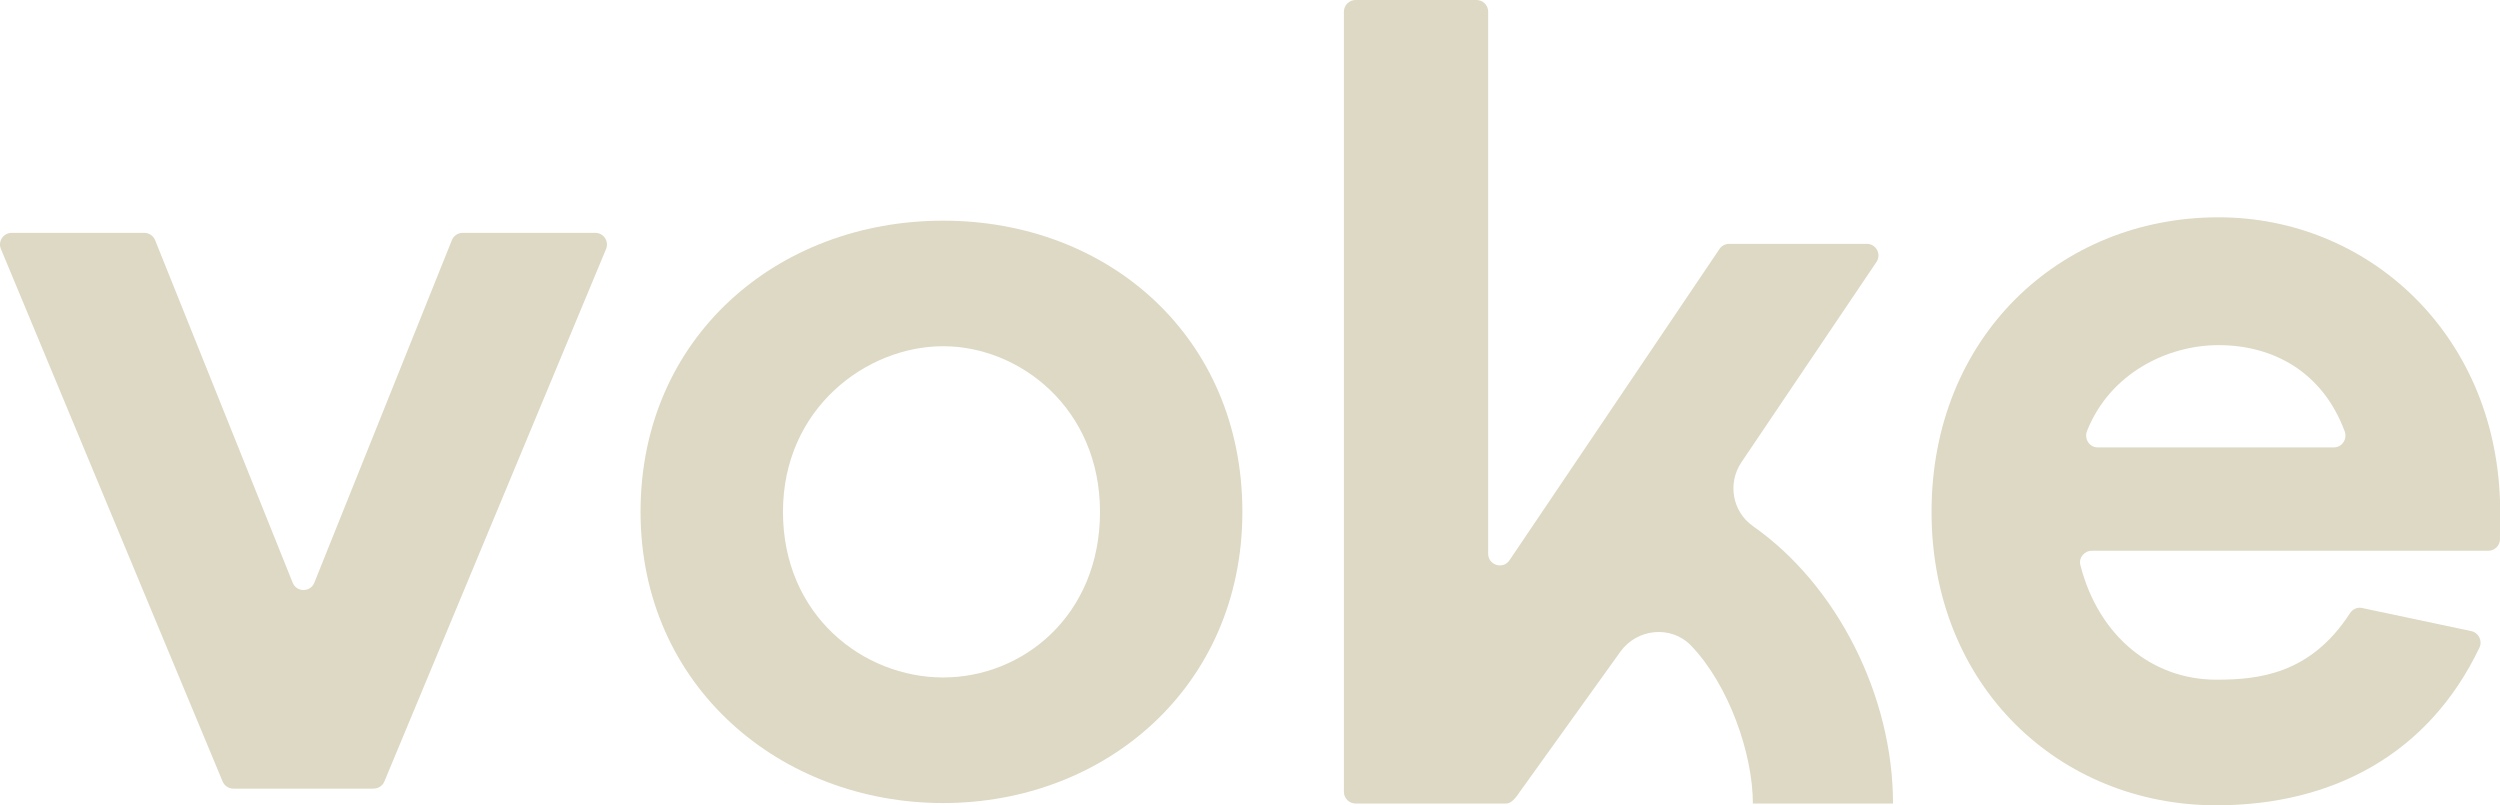
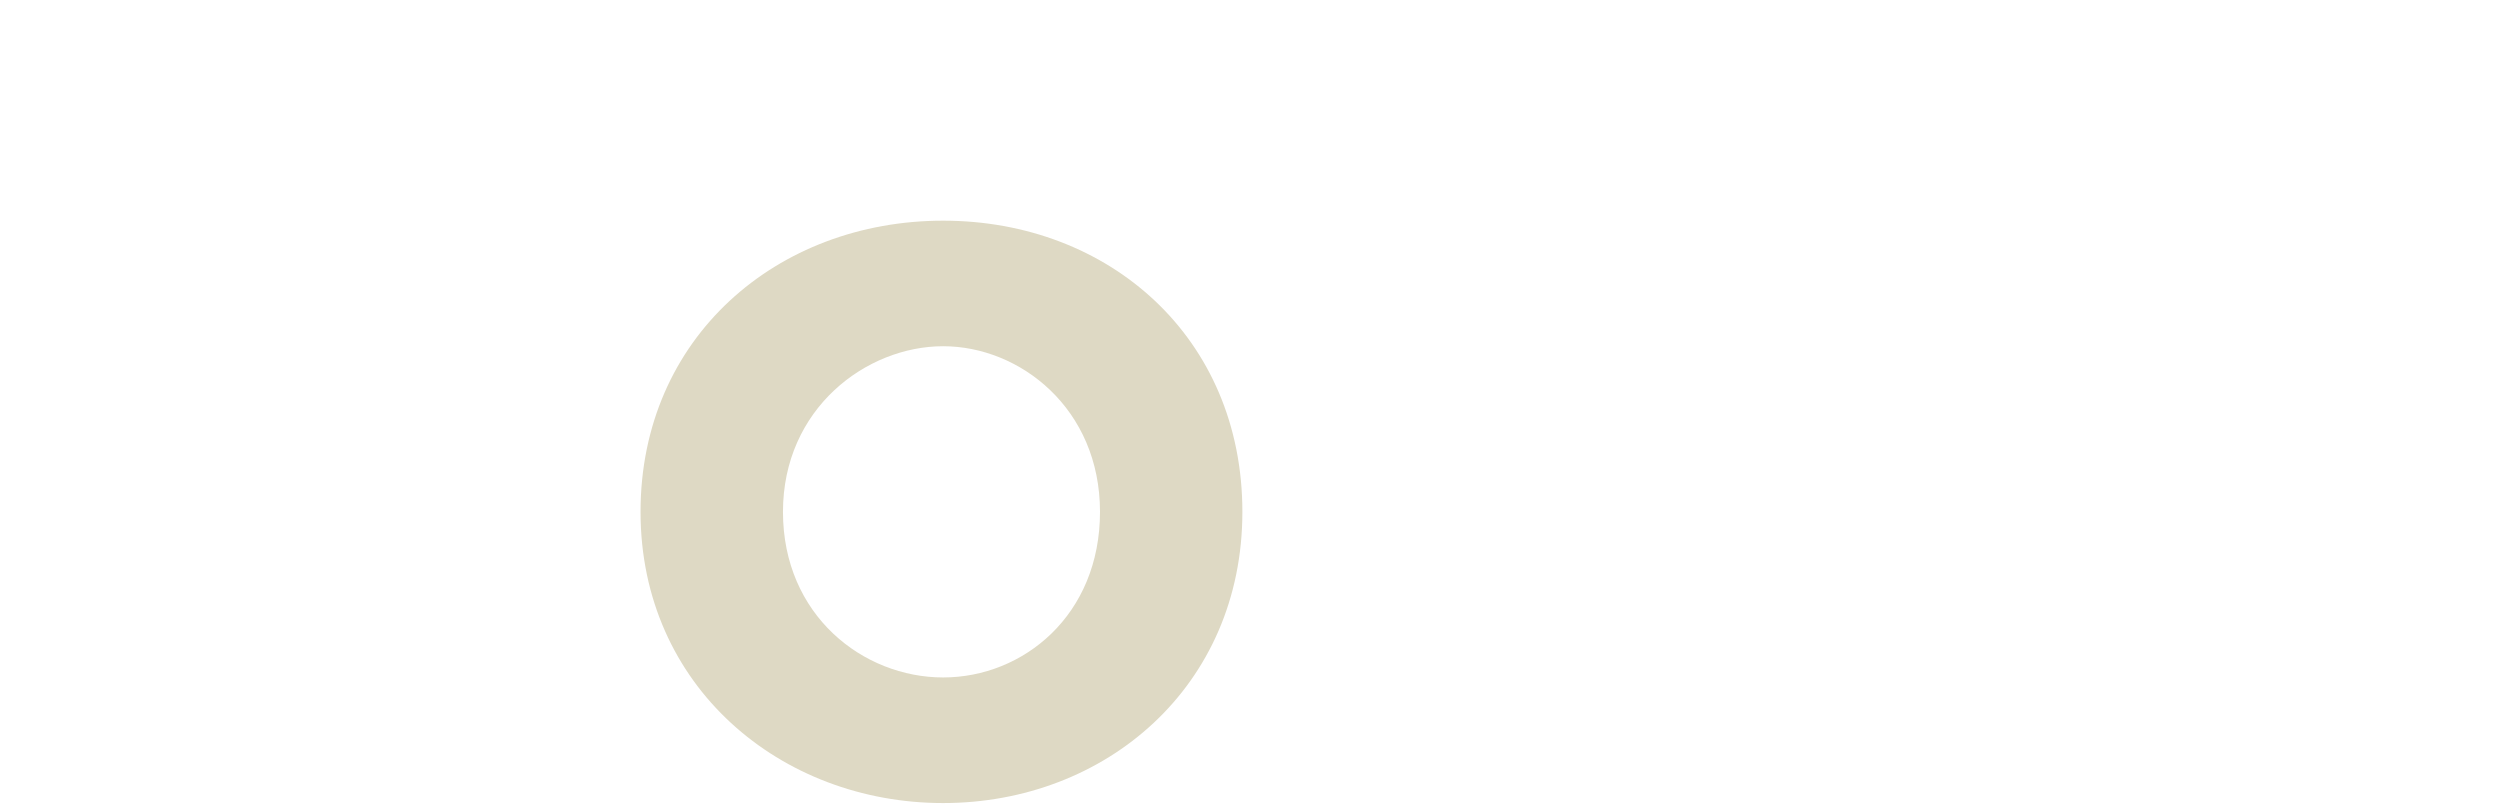
<svg xmlns="http://www.w3.org/2000/svg" width="208" height="67" viewBox="0 0 208 67" fill="none">
-   <path d="M145.843 43.769C144.125 42.565 143.714 40.201 144.885 38.462L156.121 21.798C156.558 21.155 156.096 20.288 155.318 20.288H143.865C143.542 20.288 143.239 20.448 143.062 20.715L125.59 46.613C125.054 47.407 123.815 47.027 123.815 46.069V0.971C123.815 0.436 123.378 0 122.843 0H112.785C112.25 0 111.813 0.436 111.813 0.971V65.882C111.813 66.417 112.25 66.853 112.785 66.853H125.283C125.607 66.853 125.909 66.694 126.483 65.831L134.814 54.224C136.204 52.282 139.05 51.997 140.704 53.723C143.84 56.99 145.839 62.724 145.839 66.853H157.499C157.499 57.891 152.848 48.675 145.839 43.769H145.843Z" fill="#DED9C4" />
-   <path d="M31.083 65.615H19.419C19.026 65.615 18.672 65.378 18.521 65.019L0.076 20.715C-0.192 20.077 0.279 19.373 0.974 19.373H12.004C12.401 19.373 12.755 19.615 12.906 19.982L24.351 48.481C24.674 49.292 25.828 49.292 26.151 48.481L37.596 19.982C37.742 19.615 38.101 19.373 38.498 19.373H49.528C50.218 19.373 50.689 20.077 50.426 20.715L31.981 65.015C31.83 65.378 31.476 65.611 31.083 65.611V65.615Z" fill="#DED9C4" />
  <path d="M103.366 42.587C103.366 57.106 91.983 66.814 78.47 66.814C64.957 66.814 53.293 57.106 53.293 42.587C53.293 28.068 64.677 18.36 78.47 18.36C92.263 18.36 103.366 28.068 103.366 42.587ZM91.52 42.587C91.52 33.988 84.857 28.806 78.47 28.806C72.083 28.806 65.143 33.983 65.143 42.587C65.143 51.191 71.806 56.364 78.47 56.364C85.133 56.364 91.52 51.186 91.52 42.587Z" fill="#DED9C4" />
-   <path d="M207.028 45.823H174.039C173.417 45.823 172.929 46.41 173.085 47.01C174.609 52.96 179.092 56.55 184.395 56.55C187.88 56.55 192.224 56.118 195.519 51.018C195.735 50.686 196.12 50.5 196.508 50.582C198.283 50.958 203.297 52.019 205.608 52.507C206.216 52.636 206.562 53.313 206.294 53.874C202.071 62.733 194.086 67 184.399 67C171.349 67 160.704 57.106 160.704 42.587C160.704 28.068 171.349 18.079 184.585 18.079C196.897 18.079 207.538 27.606 208 41.659V44.852C208 45.387 207.564 45.823 207.028 45.823ZM174.536 37.224H194.172C194.863 37.224 195.317 36.525 195.075 35.877C193.222 30.911 189.098 28.715 184.581 28.715C180.336 28.715 175.546 31.049 173.642 35.856C173.383 36.508 173.836 37.224 174.536 37.224Z" fill="#DED9C4" />
</svg>